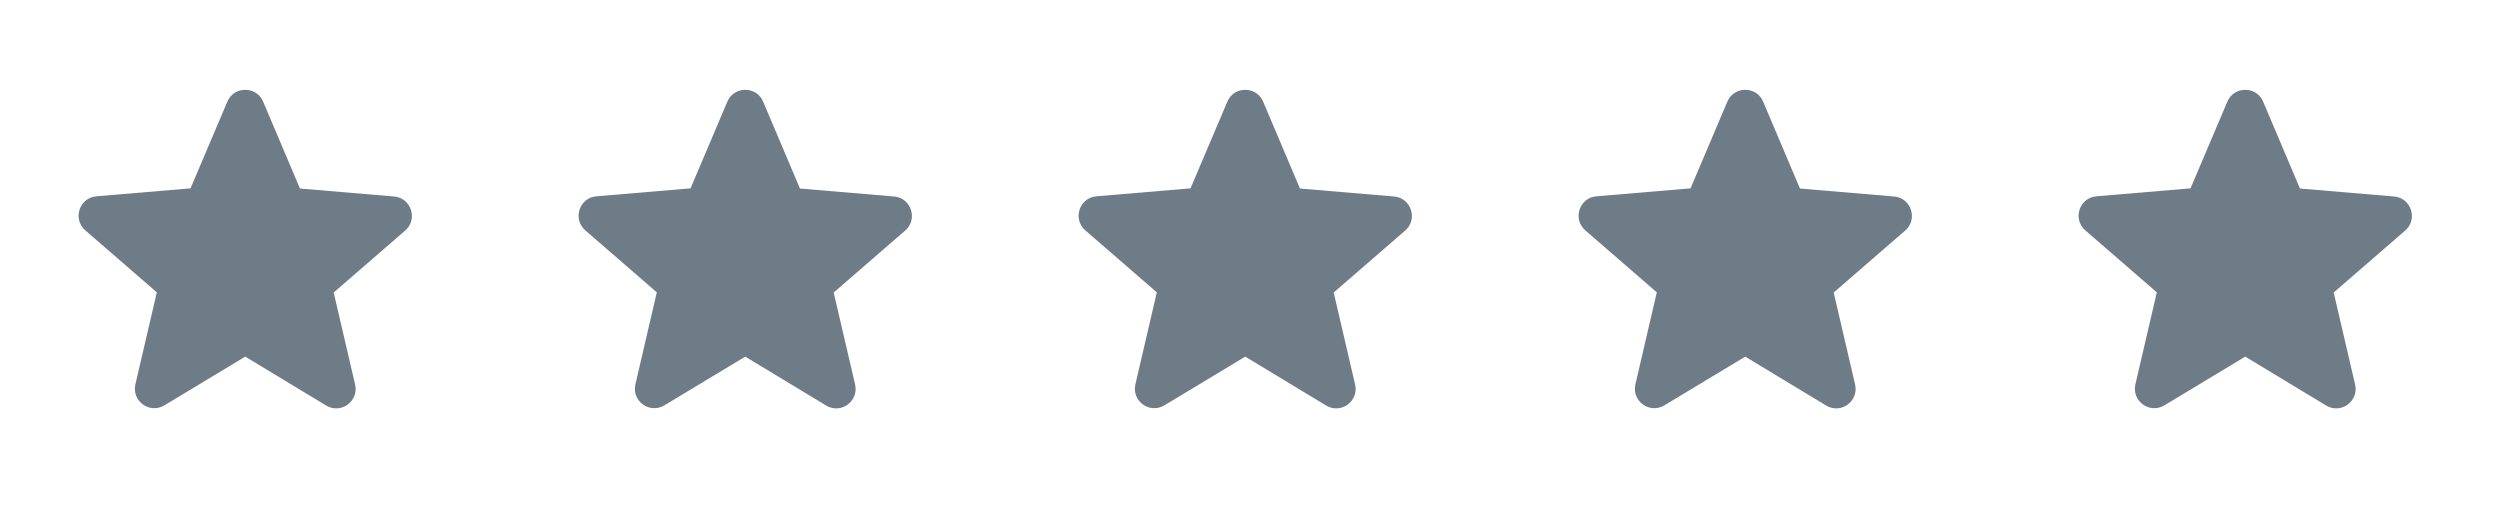
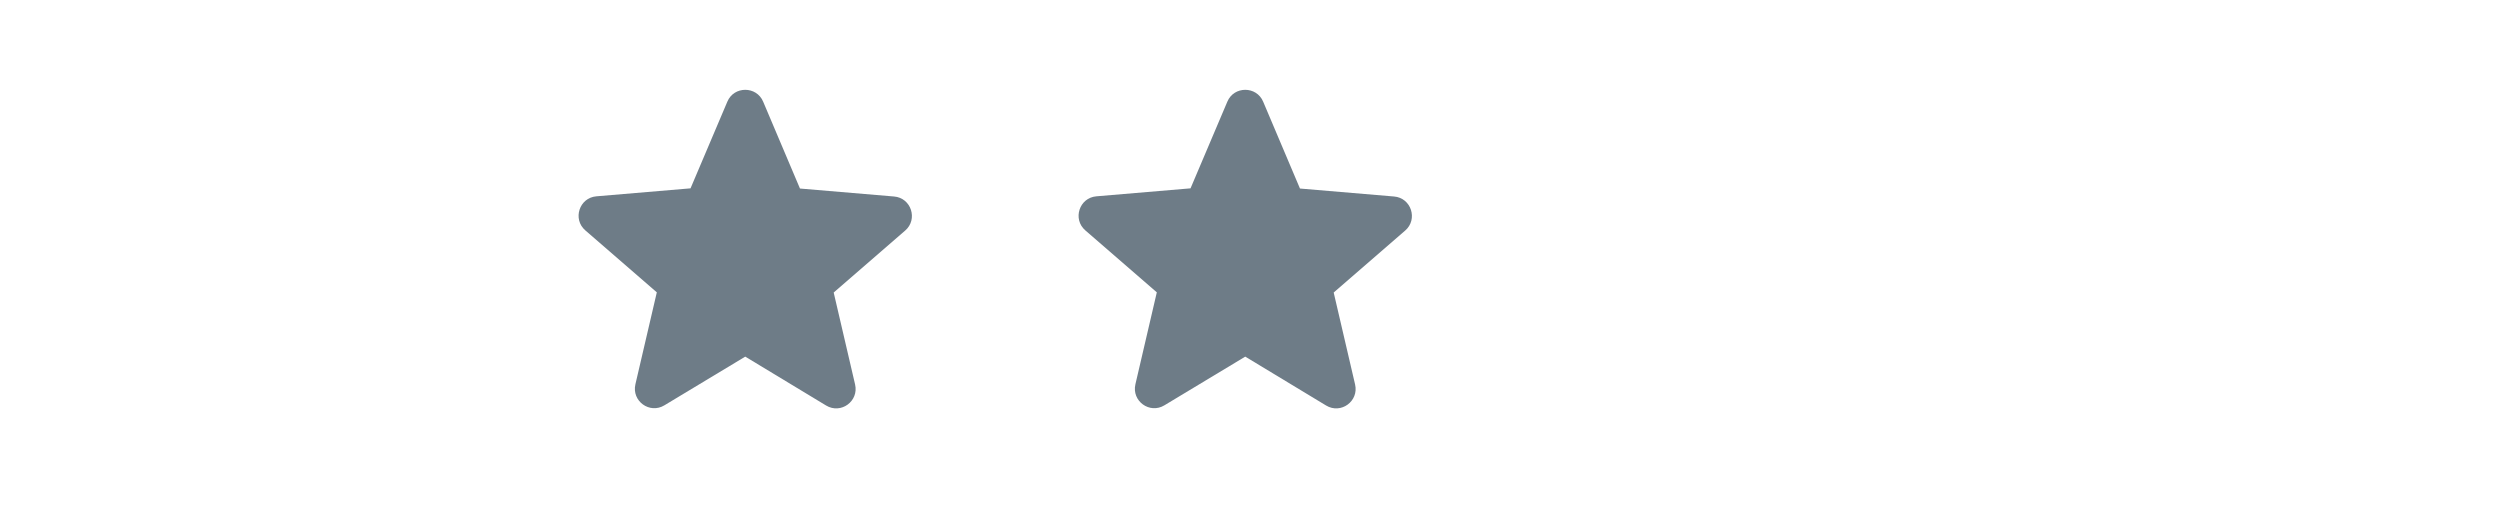
<svg xmlns="http://www.w3.org/2000/svg" width="80" height="17" viewBox="0 0 80 17" fill="none">
-   <path d="M7.848 11.412L10.435 12.976C10.908 13.263 11.488 12.839 11.363 12.303L10.678 9.361L12.965 7.379C13.383 7.018 13.158 6.332 12.61 6.288L9.599 6.033L8.421 3.253C8.209 2.748 7.486 2.748 7.275 3.253L6.097 6.027L3.086 6.282C2.538 6.326 2.313 7.011 2.731 7.373L5.018 9.355L4.333 12.297C4.208 12.833 4.788 13.257 5.261 12.97L7.848 11.412Z" fill="#6E7C87" />
  <path d="M23.848 11.412L26.435 12.976C26.908 13.263 27.488 12.839 27.363 12.303L26.678 9.361L28.965 7.379C29.383 7.018 29.158 6.332 28.61 6.288L25.599 6.033L24.421 3.253C24.209 2.748 23.486 2.748 23.275 3.253L22.097 6.027L19.086 6.282C18.538 6.326 18.313 7.011 18.731 7.373L21.018 9.355L20.333 12.297C20.208 12.833 20.788 13.257 21.261 12.97L23.848 11.412Z" fill="#6E7C87" />
  <path d="M39.848 11.412L42.435 12.976C42.908 13.263 43.488 12.839 43.363 12.303L42.678 9.361L44.965 7.379C45.383 7.018 45.158 6.332 44.61 6.288L41.599 6.033L40.421 3.253C40.209 2.748 39.486 2.748 39.275 3.253L38.097 6.027L35.086 6.282C34.538 6.326 34.313 7.011 34.731 7.373L37.018 9.355L36.333 12.297C36.208 12.833 36.788 13.257 37.261 12.97L39.848 11.412Z" fill="#6E7C87" />
-   <path d="M55.848 11.412L58.435 12.976C58.908 13.263 59.488 12.839 59.363 12.303L58.678 9.361L60.965 7.379C61.383 7.018 61.158 6.332 60.61 6.288L57.599 6.033L56.421 3.253C56.209 2.748 55.486 2.748 55.275 3.253L54.097 6.027L51.086 6.282C50.538 6.326 50.313 7.011 50.731 7.373L53.018 9.355L52.333 12.297C52.208 12.833 52.788 13.257 53.261 12.97L55.848 11.412Z" fill="#6E7C87" />
-   <path d="M71.848 11.412L74.435 12.976C74.908 13.263 75.488 12.839 75.363 12.303L74.678 9.361L76.965 7.379C77.383 7.018 77.158 6.332 76.61 6.288L73.599 6.033L72.421 3.253C72.21 2.748 71.487 2.748 71.275 3.253L70.097 6.027L67.086 6.282C66.538 6.326 66.313 7.011 66.731 7.373L69.018 9.355L68.333 12.297C68.208 12.833 68.788 13.257 69.261 12.97L71.848 11.412Z" fill="#6E7C87" />
</svg>